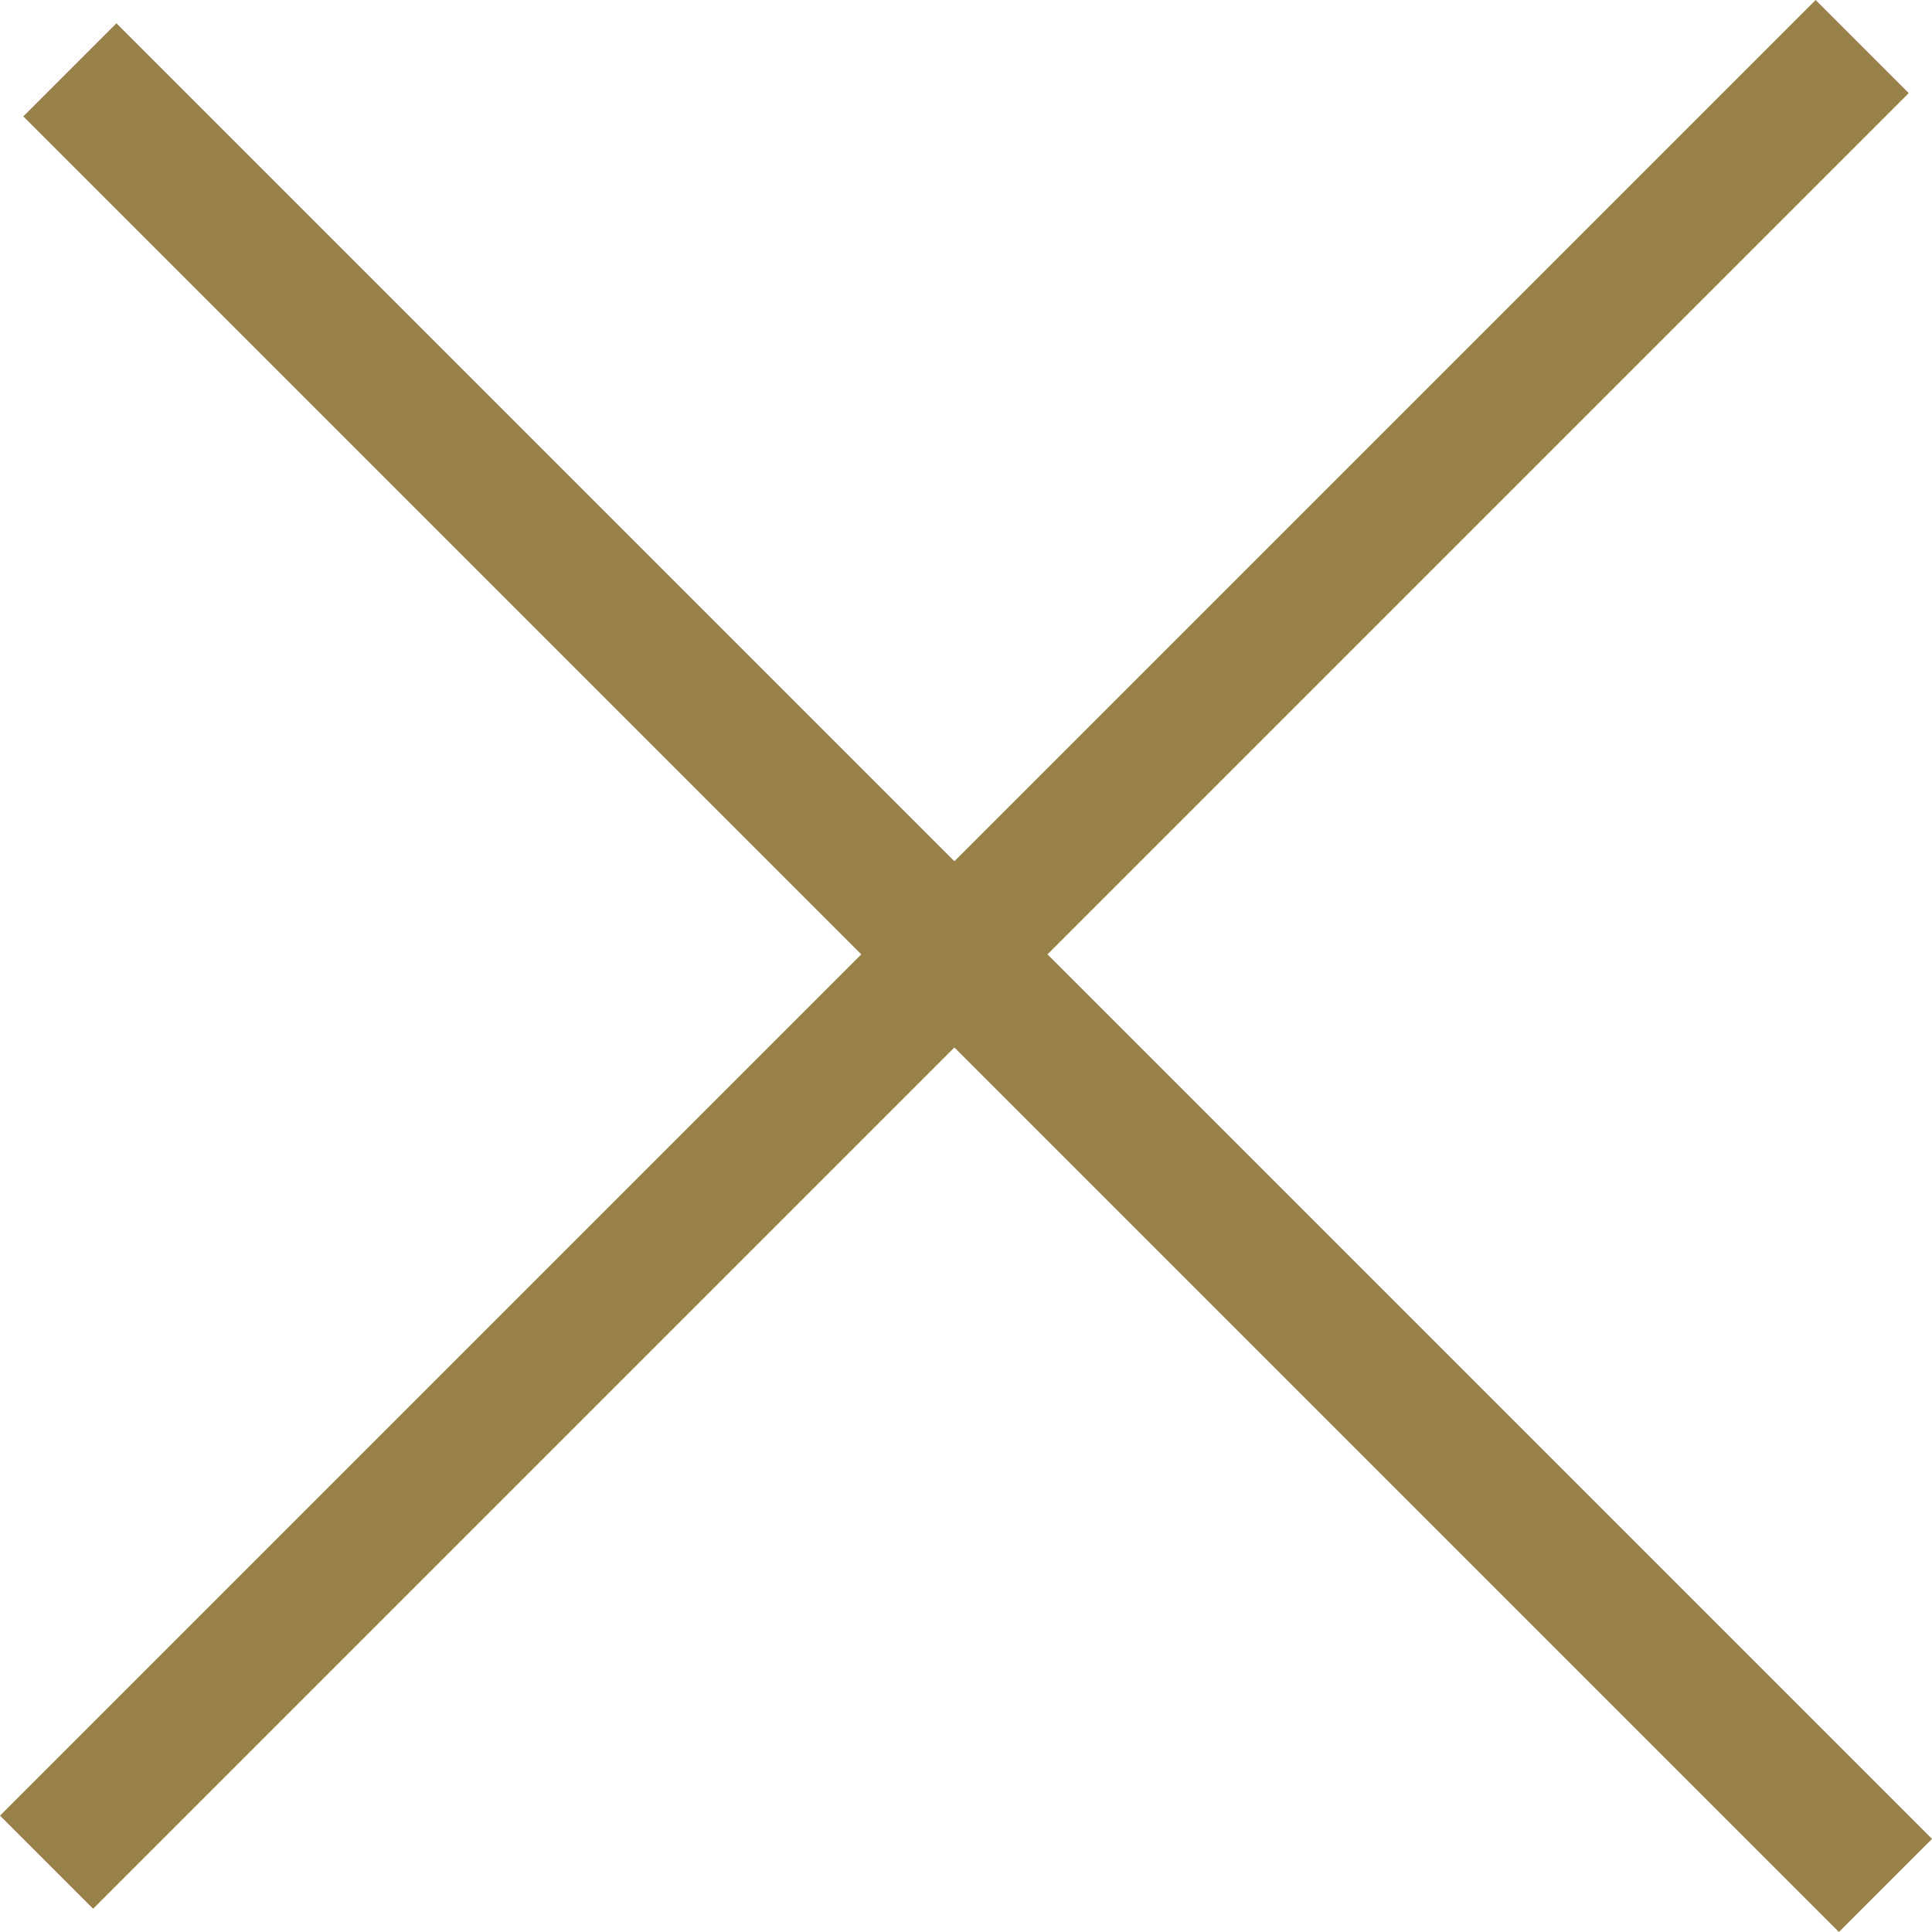
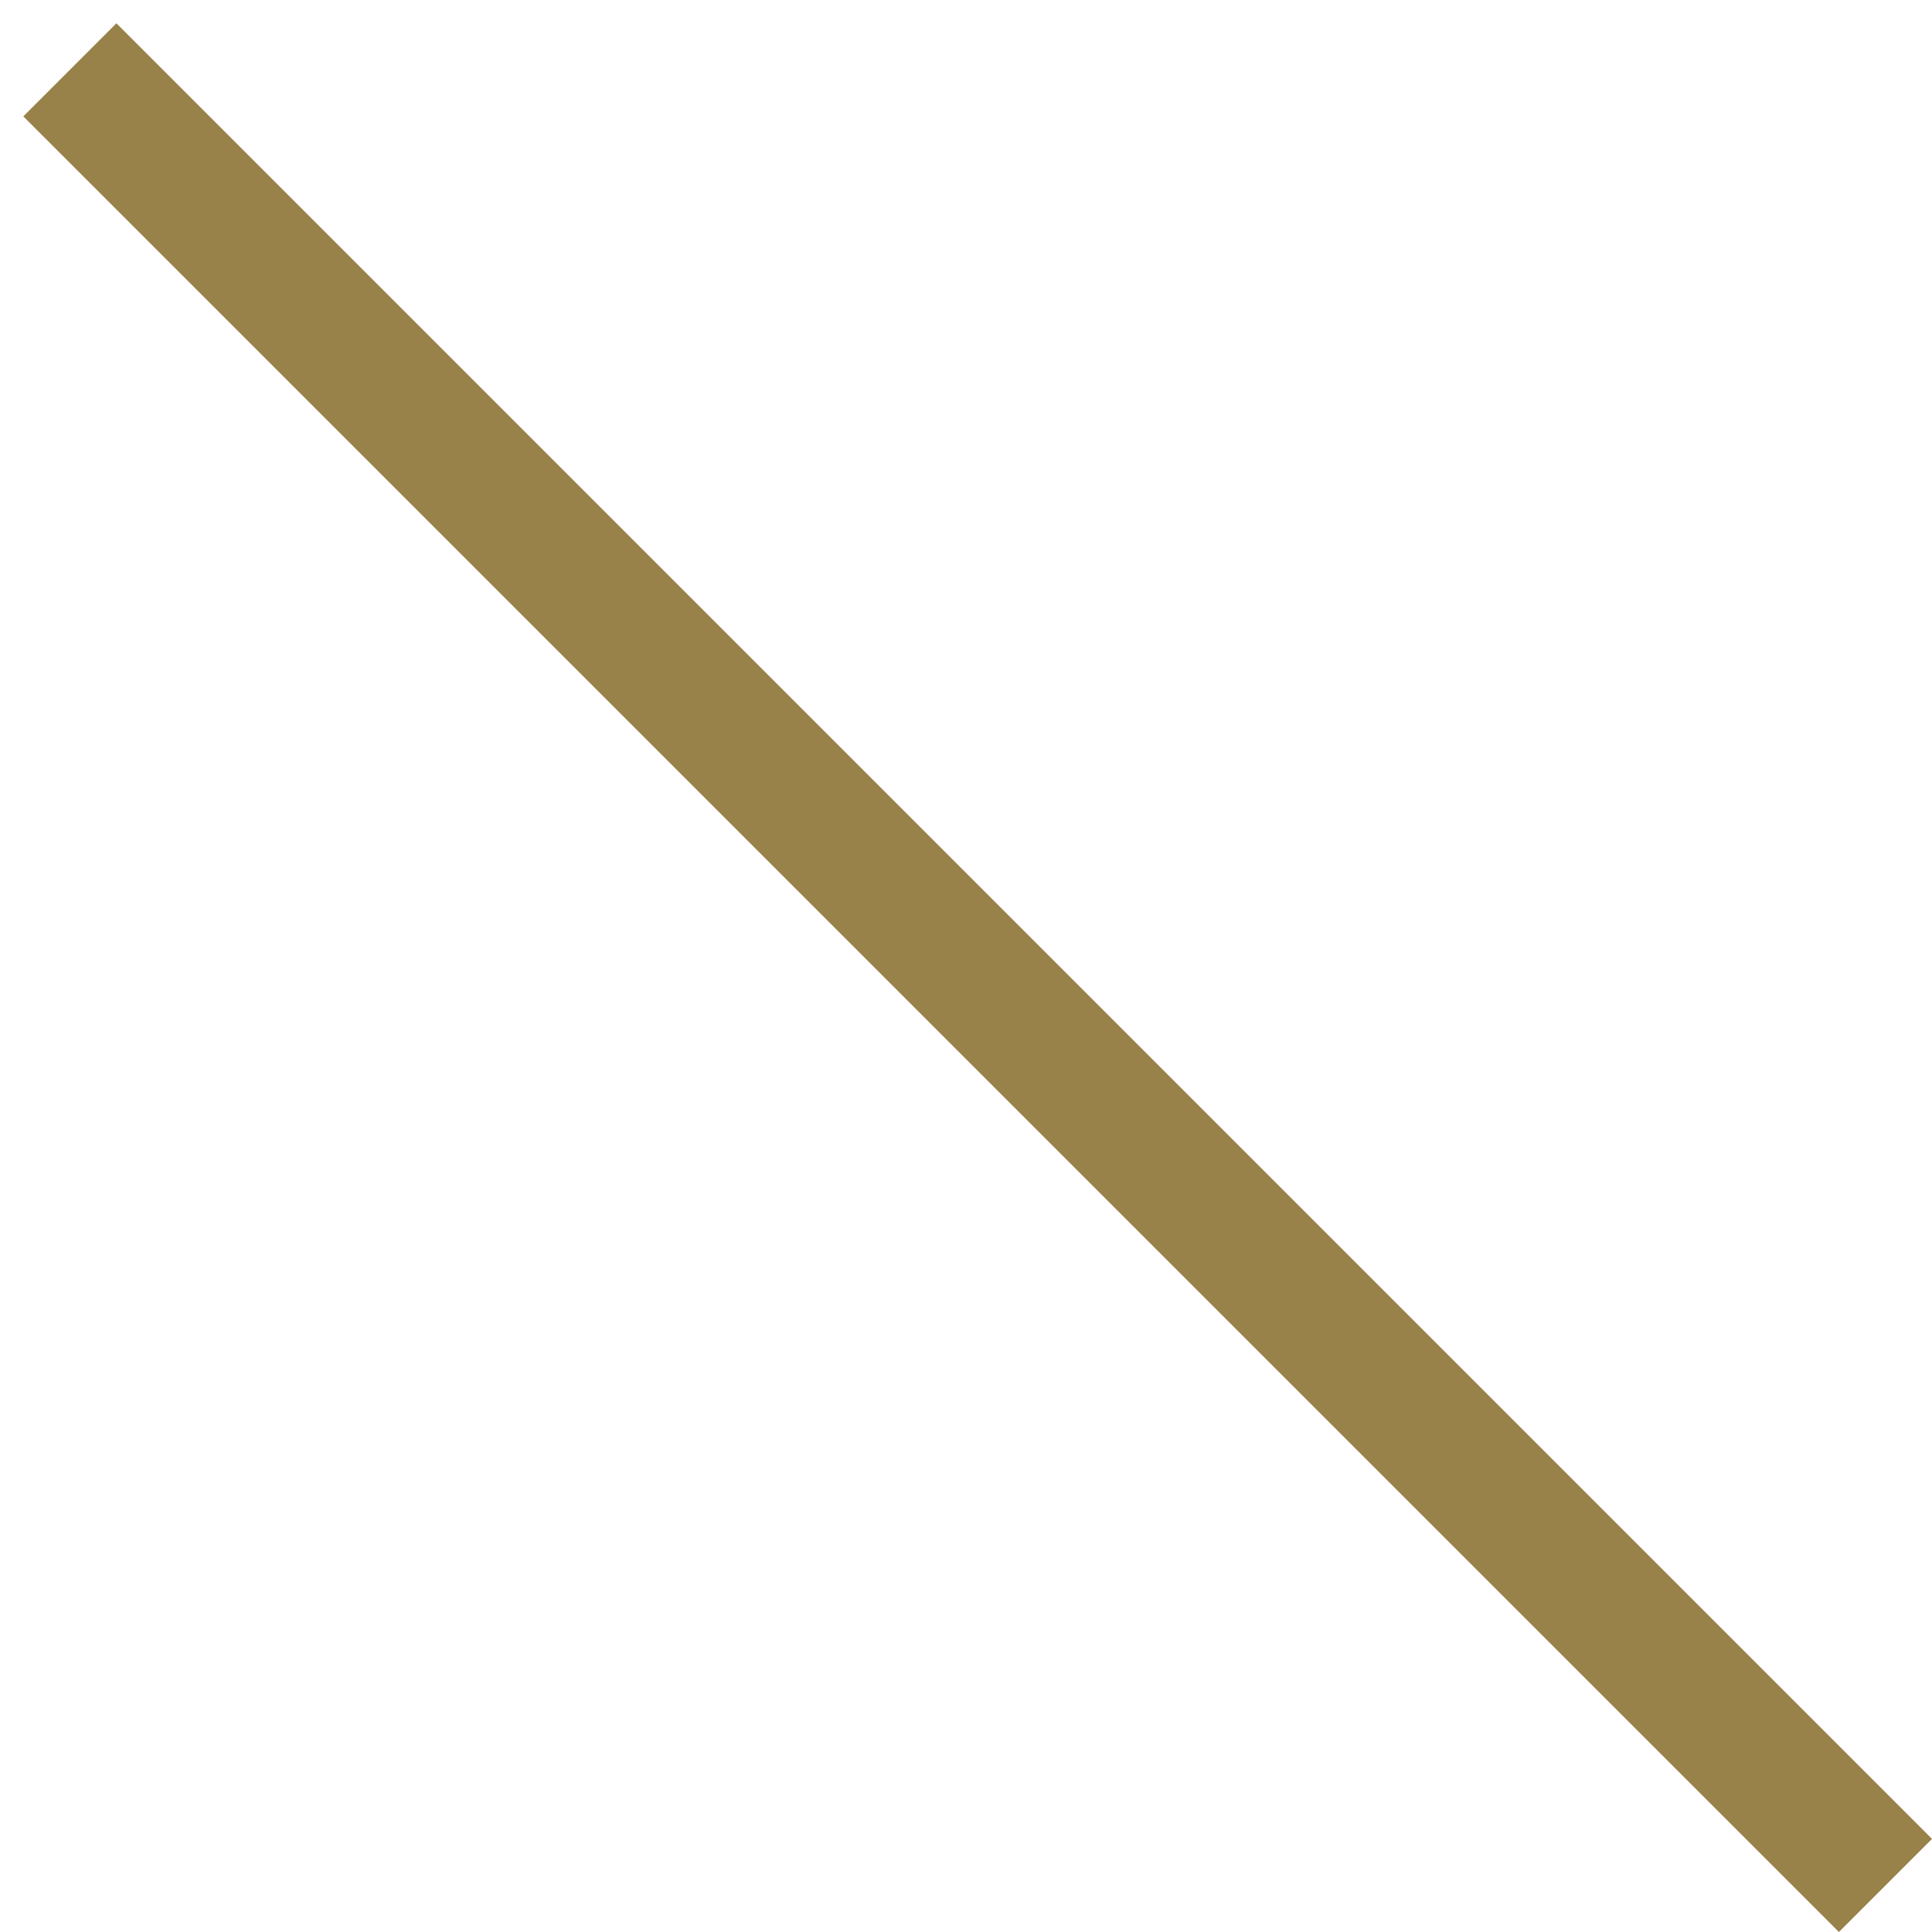
<svg xmlns="http://www.w3.org/2000/svg" width="29.345" height="29.345" viewBox="0 0 29.345 29.345">
  <g id="Groupe_83" data-name="Groupe 83" transform="translate(-55.154 -192.333) rotate(45)">
-     <line id="Ligne_39" data-name="Ligne 39" y2="39" transform="translate(195.5 77.5)" fill="none" stroke="#988249" stroke-width="2" />
    <line id="Ligne_40" data-name="Ligne 40" x2="39" transform="translate(176.5 97)" fill="none" stroke="#988249" stroke-width="2" />
  </g>
</svg>